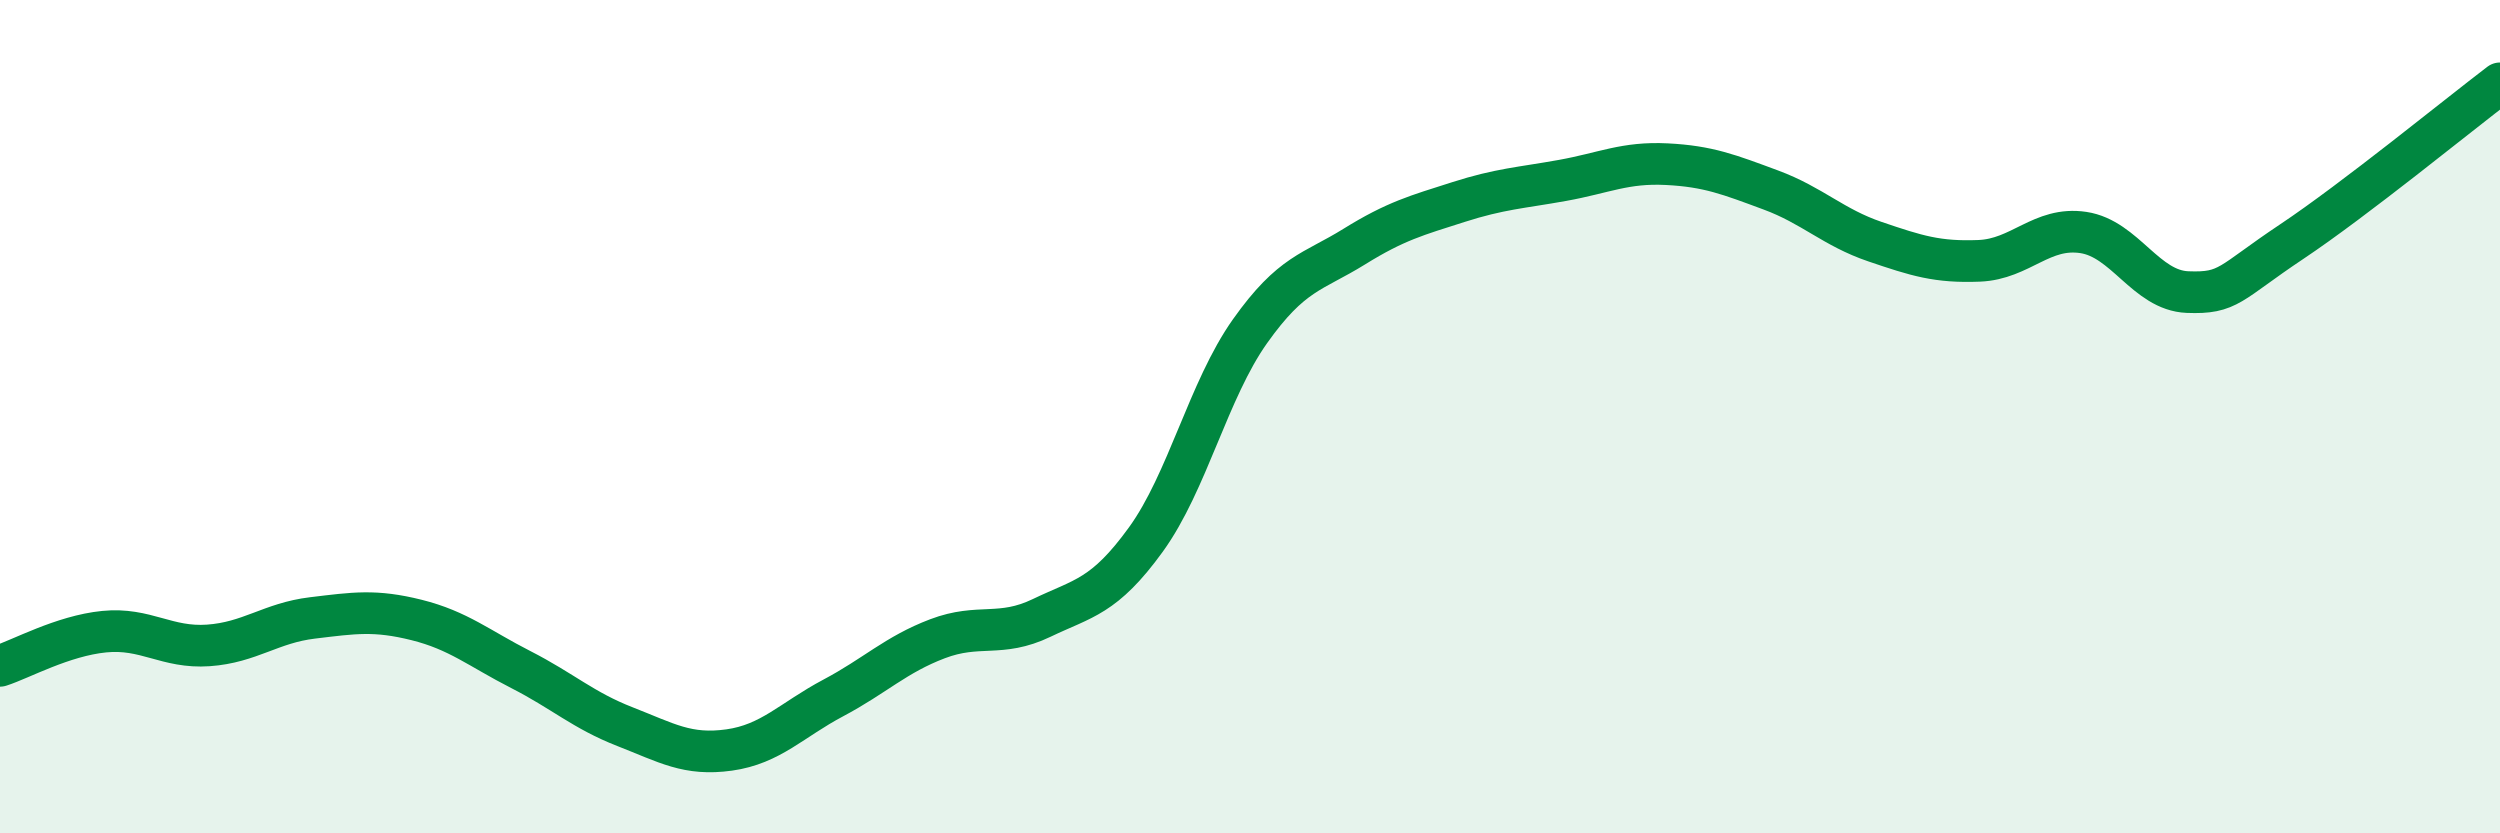
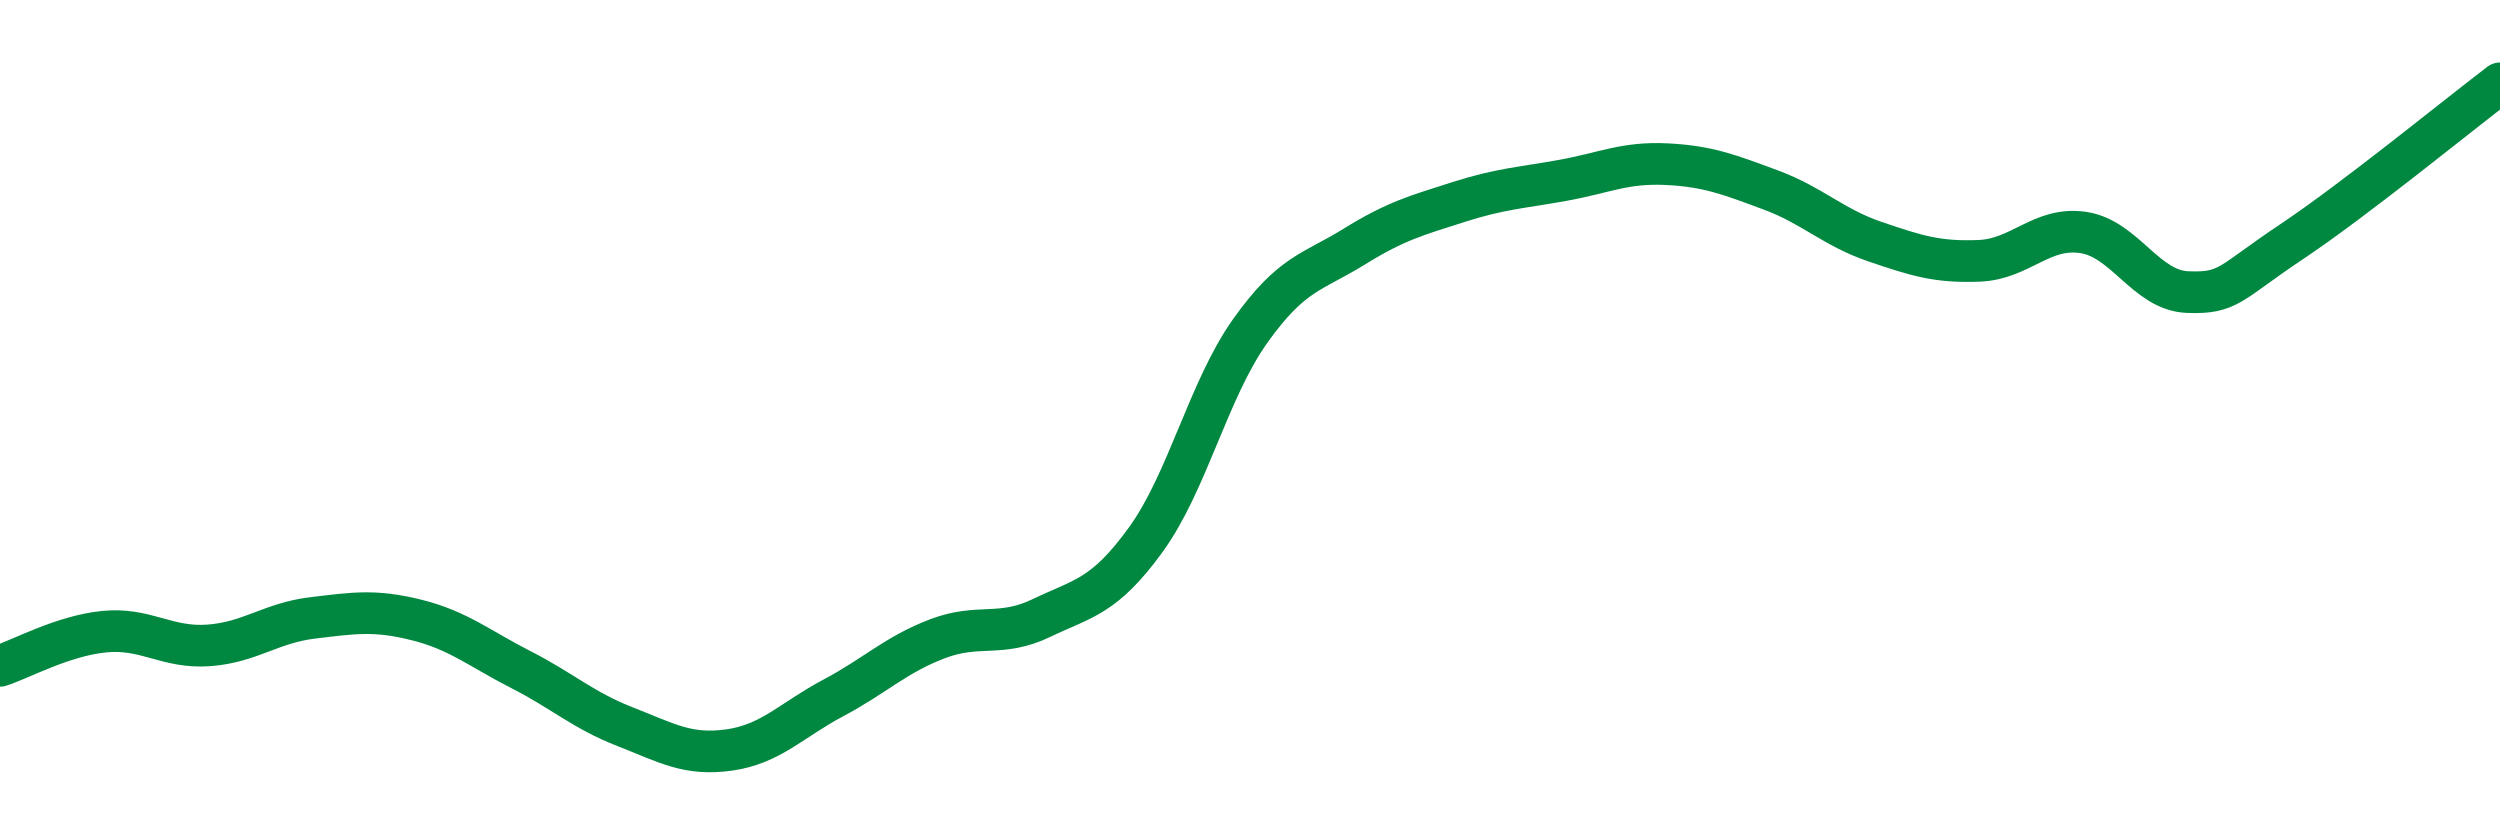
<svg xmlns="http://www.w3.org/2000/svg" width="60" height="20" viewBox="0 0 60 20">
-   <path d="M 0,15.98 C 0.5,15.82 1.5,15.26 2.5,15.16 C 3.5,15.06 4,15.56 5,15.49 C 6,15.42 6.5,14.95 7.5,14.83 C 8.5,14.71 9,14.63 10,14.88 C 11,15.13 11.5,15.56 12.5,16.07 C 13.5,16.58 14,17.05 15,17.44 C 16,17.83 16.5,18.14 17.5,18 C 18.5,17.86 19,17.28 20,16.75 C 21,16.22 21.5,15.71 22.5,15.33 C 23.5,14.95 24,15.31 25,14.83 C 26,14.35 26.5,14.33 27.5,12.95 C 28.5,11.57 29,9.36 30,7.95 C 31,6.54 31.5,6.54 32.5,5.92 C 33.5,5.3 34,5.17 35,4.85 C 36,4.53 36.5,4.51 37.5,4.33 C 38.5,4.15 39,3.89 40,3.94 C 41,3.99 41.5,4.19 42.5,4.56 C 43.5,4.93 44,5.46 45,5.8 C 46,6.14 46.5,6.3 47.5,6.26 C 48.5,6.22 49,5.43 50,5.58 C 51,5.73 51.5,6.97 52.5,7.01 C 53.5,7.05 53.5,6.8 55,5.8 C 56.5,4.8 59,2.76 60,2L60 20L0 20Z" fill="#008740" opacity="0.1" stroke-linecap="round" stroke-linejoin="round" />
  <path d="M 0,15.98 C 0.5,15.82 1.5,15.26 2.5,15.16 C 3.5,15.06 4,15.56 5,15.49 C 6,15.42 6.5,14.95 7.5,14.83 C 8.5,14.71 9,14.63 10,14.88 C 11,15.13 11.5,15.56 12.5,16.07 C 13.5,16.58 14,17.05 15,17.44 C 16,17.83 16.5,18.14 17.5,18 C 18.5,17.86 19,17.28 20,16.75 C 21,16.22 21.5,15.71 22.5,15.33 C 23.5,14.95 24,15.31 25,14.83 C 26,14.35 26.5,14.33 27.5,12.95 C 28.5,11.57 29,9.36 30,7.95 C 31,6.54 31.5,6.54 32.5,5.92 C 33.5,5.3 34,5.17 35,4.85 C 36,4.53 36.5,4.51 37.5,4.33 C 38.5,4.15 39,3.89 40,3.94 C 41,3.99 41.5,4.19 42.5,4.56 C 43.5,4.93 44,5.46 45,5.8 C 46,6.14 46.5,6.3 47.5,6.26 C 48.5,6.22 49,5.43 50,5.58 C 51,5.73 51.5,6.97 52.5,7.01 C 53.5,7.05 53.5,6.8 55,5.8 C 56.5,4.8 59,2.76 60,2" stroke="#008740" stroke-width="1" fill="none" stroke-linecap="round" stroke-linejoin="round" />
</svg>